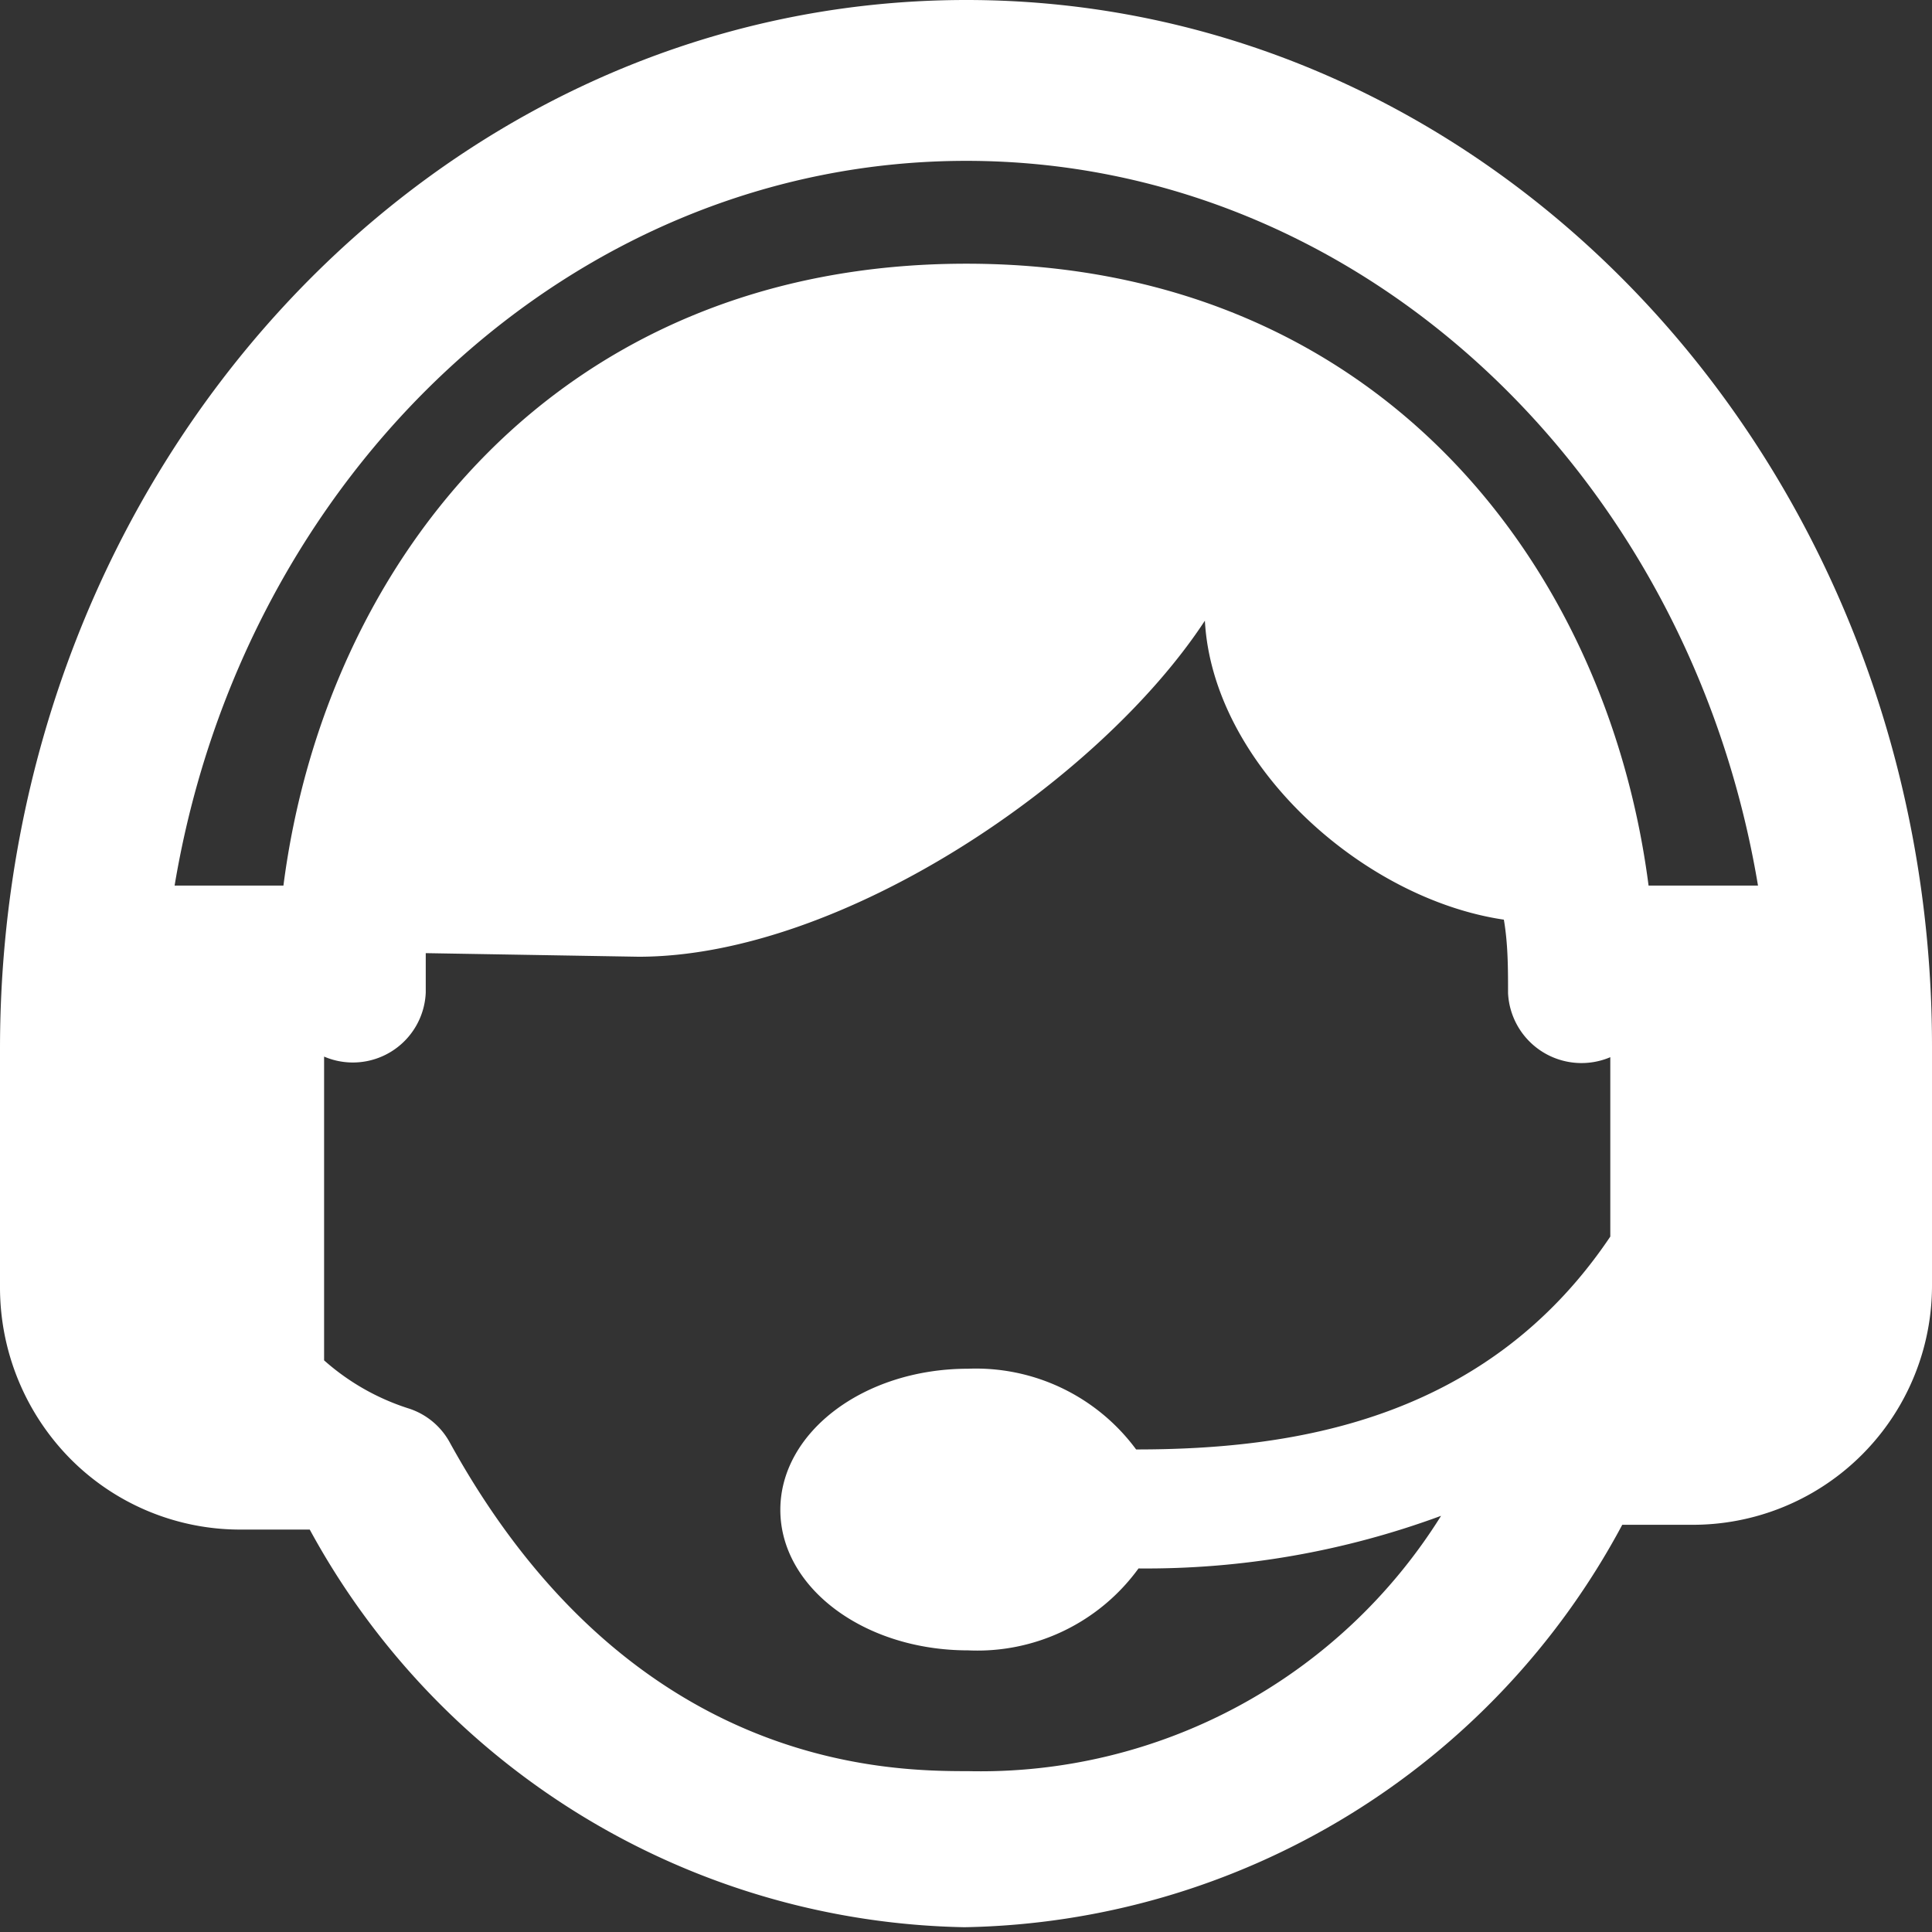
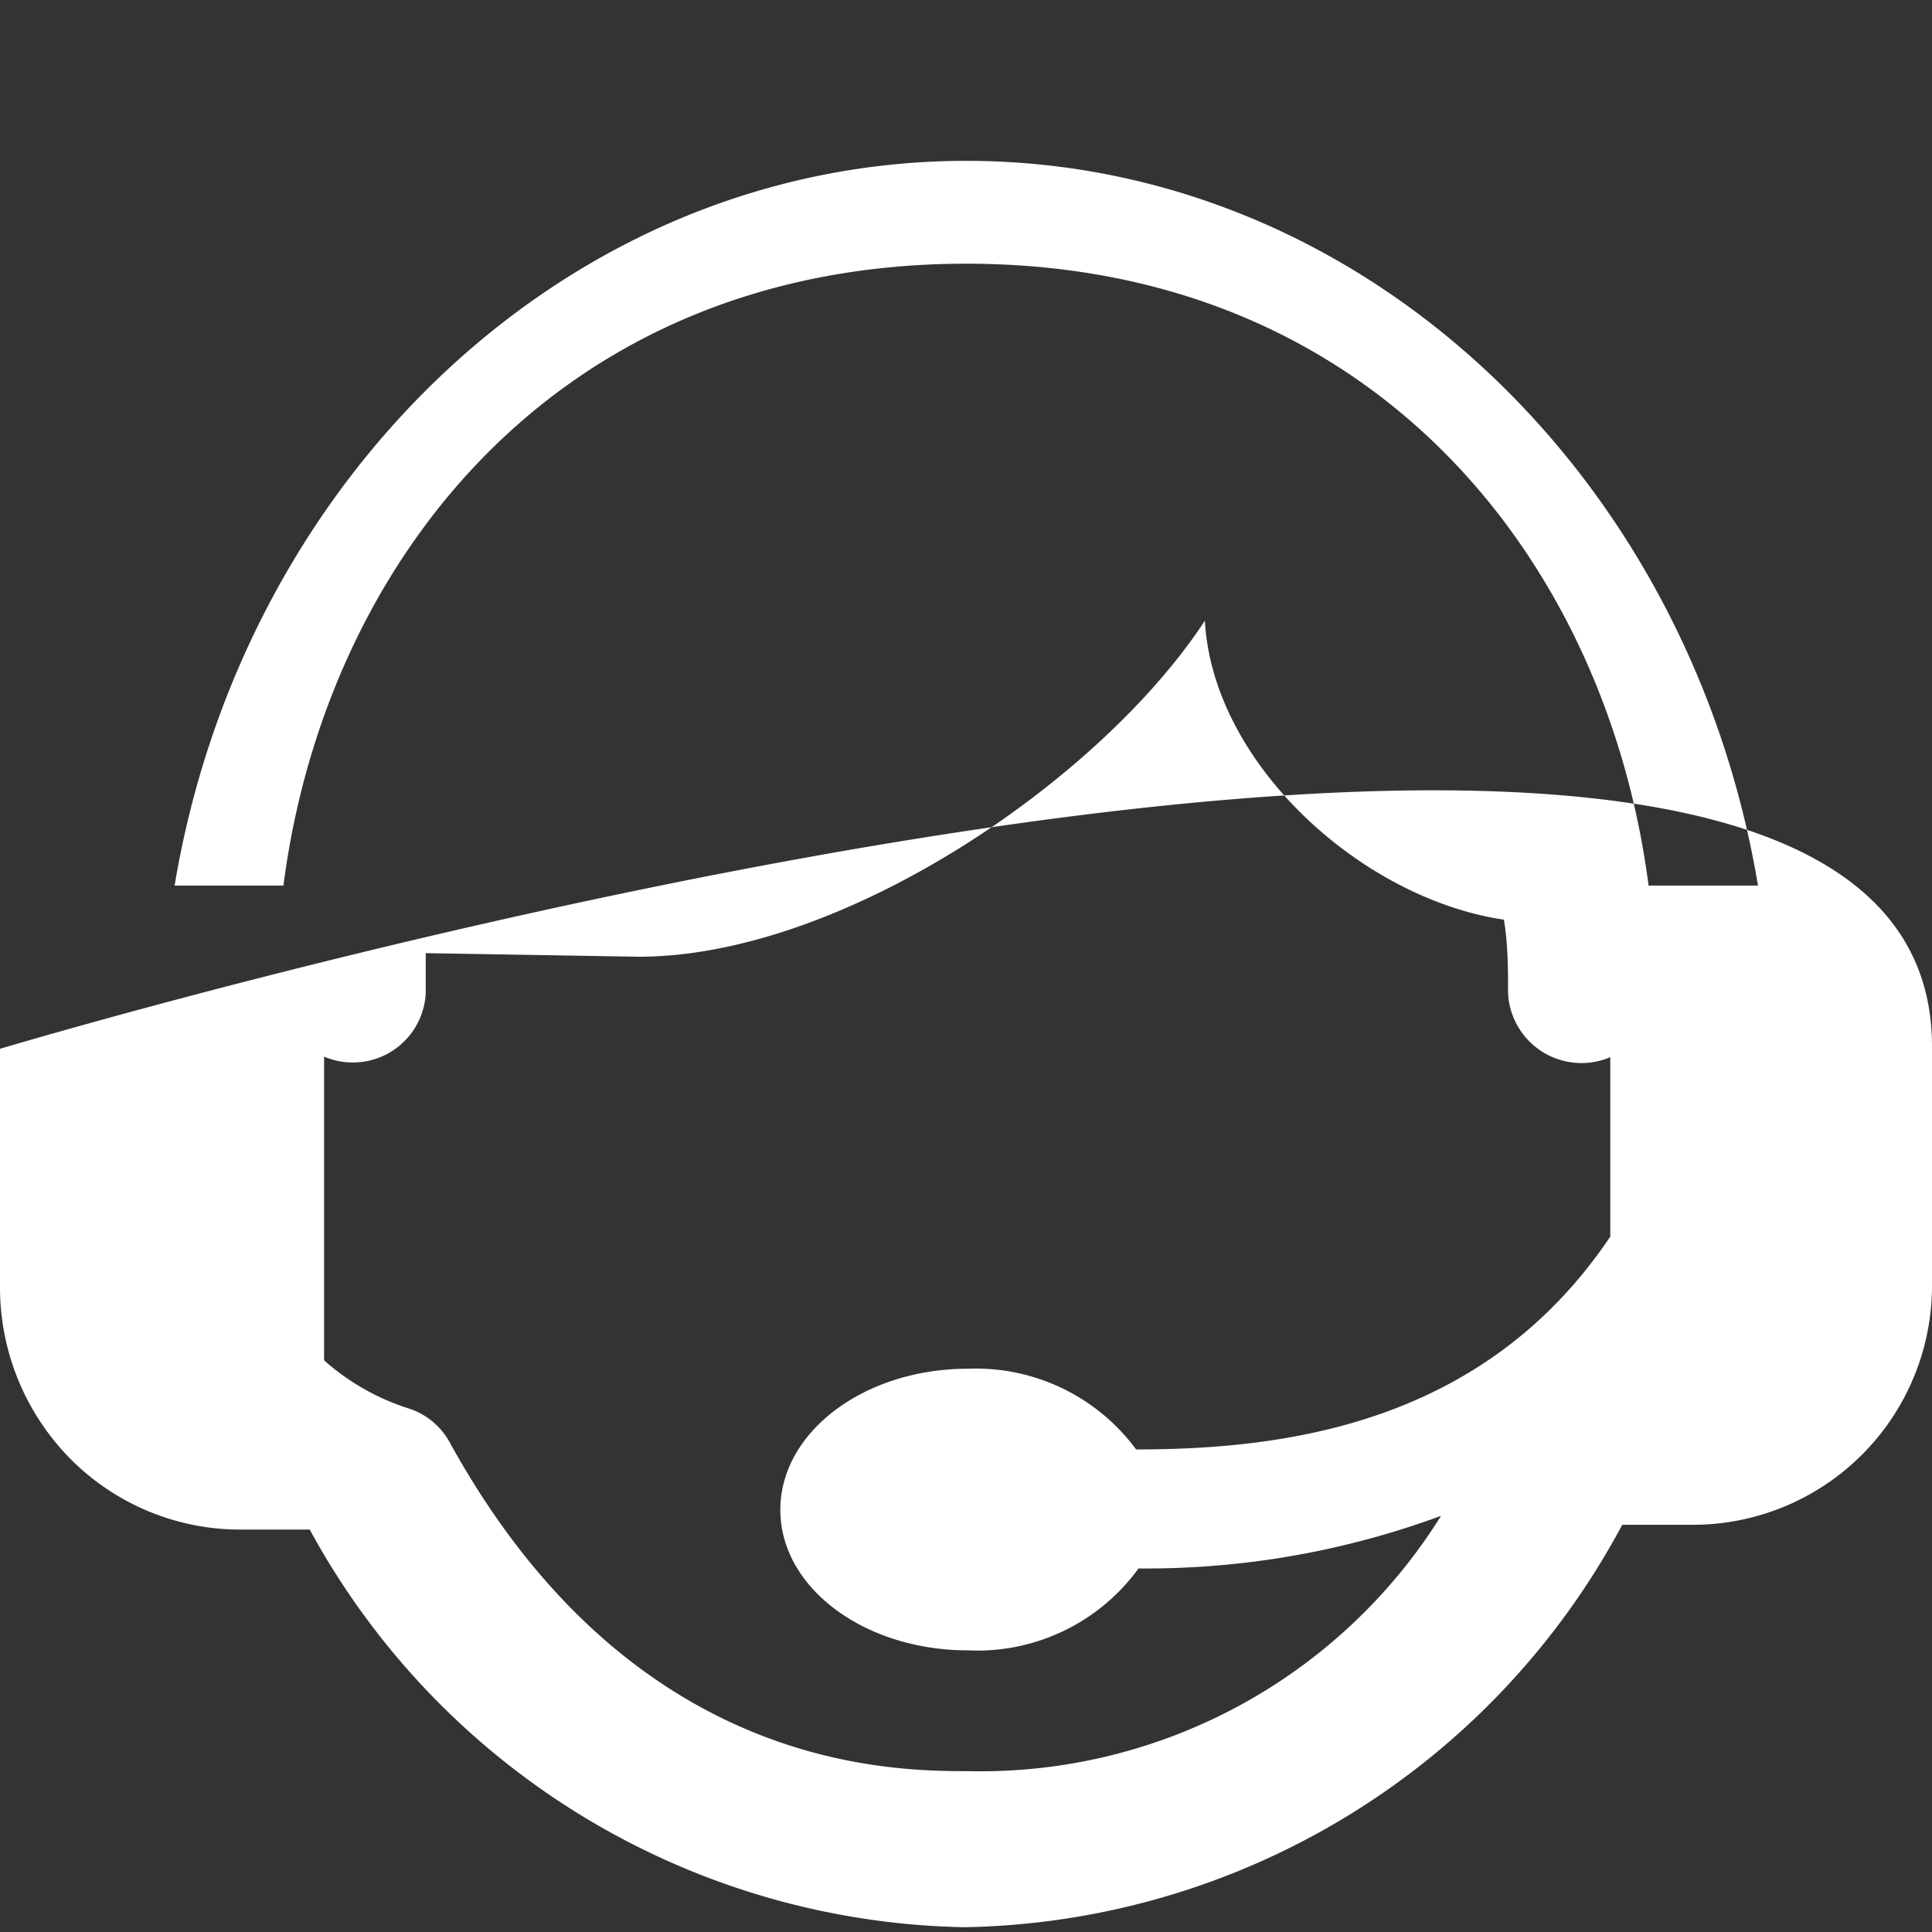
<svg xmlns="http://www.w3.org/2000/svg" width="33" height="33" viewBox="0 0 32.31 32.31">
  <rect x="0" y="0" width="32.31" height="32.31" fill="#333333" stroke="none" />
  <defs>
    <style>.i6{fill:#fff;}</style>
  </defs>
  <g id="Layer_2" data-name="Layer 2">
    <g id="Layer_1-2" data-name="Layer 1">
-       <path class="i6" d="M5.18,25.58H4A4,4,0,0,1,1.18,24.4,4.08,4.08,0,0,1,0,21.54v-4C0,7.84,7.24,0,16.16,0S32.31,7.84,32.31,17.5v4a4,4,0,0,1-4,4H27.13a12.72,12.72,0,0,1-11,6.73A12.73,12.73,0,0,1,5.18,25.58Zm1.94-9.64,0,.66a1.22,1.22,0,0,1-1.7,1.07v5.08a3.92,3.92,0,0,0,1.4.8,1.2,1.2,0,0,1,.7.57c3,5.45,7.3,5.5,8.67,5.5a9.08,9.08,0,0,0,7.91-4.27,14.24,14.24,0,0,1-5.06.88,3.33,3.33,0,0,1-2.85,1.37c-1.74,0-3.14-1.05-3.14-2.35s1.4-2.36,3.14-2.36A3.33,3.33,0,0,1,19,24.24c2.56,0,5.84-.45,7.93-3.56v-3a1.23,1.23,0,0,1-1.71-1.07c0-.41,0-.82-.07-1.23-2.37-.35-4.87-2.6-5-5C18.4,13.05,14.08,16,10.68,16Zm20.45-1.13H29.4C28.25,7.92,22.75,2.69,16.16,2.69S4.07,7.92,2.92,14.81H4.74c.7-5.42,4.59-10.4,11.42-10.4S26.87,9.39,27.57,14.81Z" />
+       <path class="i6" d="M5.18,25.58H4A4,4,0,0,1,1.18,24.4,4.08,4.08,0,0,1,0,21.54v-4S32.31,7.84,32.31,17.5v4a4,4,0,0,1-4,4H27.13a12.72,12.72,0,0,1-11,6.73A12.73,12.73,0,0,1,5.18,25.58Zm1.94-9.64,0,.66a1.22,1.22,0,0,1-1.7,1.07v5.08a3.92,3.92,0,0,0,1.4.8,1.2,1.2,0,0,1,.7.57c3,5.45,7.3,5.5,8.67,5.5a9.08,9.08,0,0,0,7.91-4.27,14.24,14.24,0,0,1-5.06.88,3.33,3.33,0,0,1-2.85,1.37c-1.74,0-3.14-1.05-3.14-2.35s1.4-2.36,3.14-2.36A3.33,3.33,0,0,1,19,24.24c2.56,0,5.84-.45,7.93-3.56v-3a1.23,1.23,0,0,1-1.71-1.07c0-.41,0-.82-.07-1.23-2.37-.35-4.87-2.6-5-5C18.4,13.05,14.08,16,10.68,16Zm20.45-1.13H29.4C28.25,7.92,22.75,2.69,16.16,2.69S4.07,7.92,2.92,14.81H4.74c.7-5.42,4.59-10.4,11.42-10.4S26.87,9.39,27.57,14.81Z" />
    </g>
  </g>
</svg>